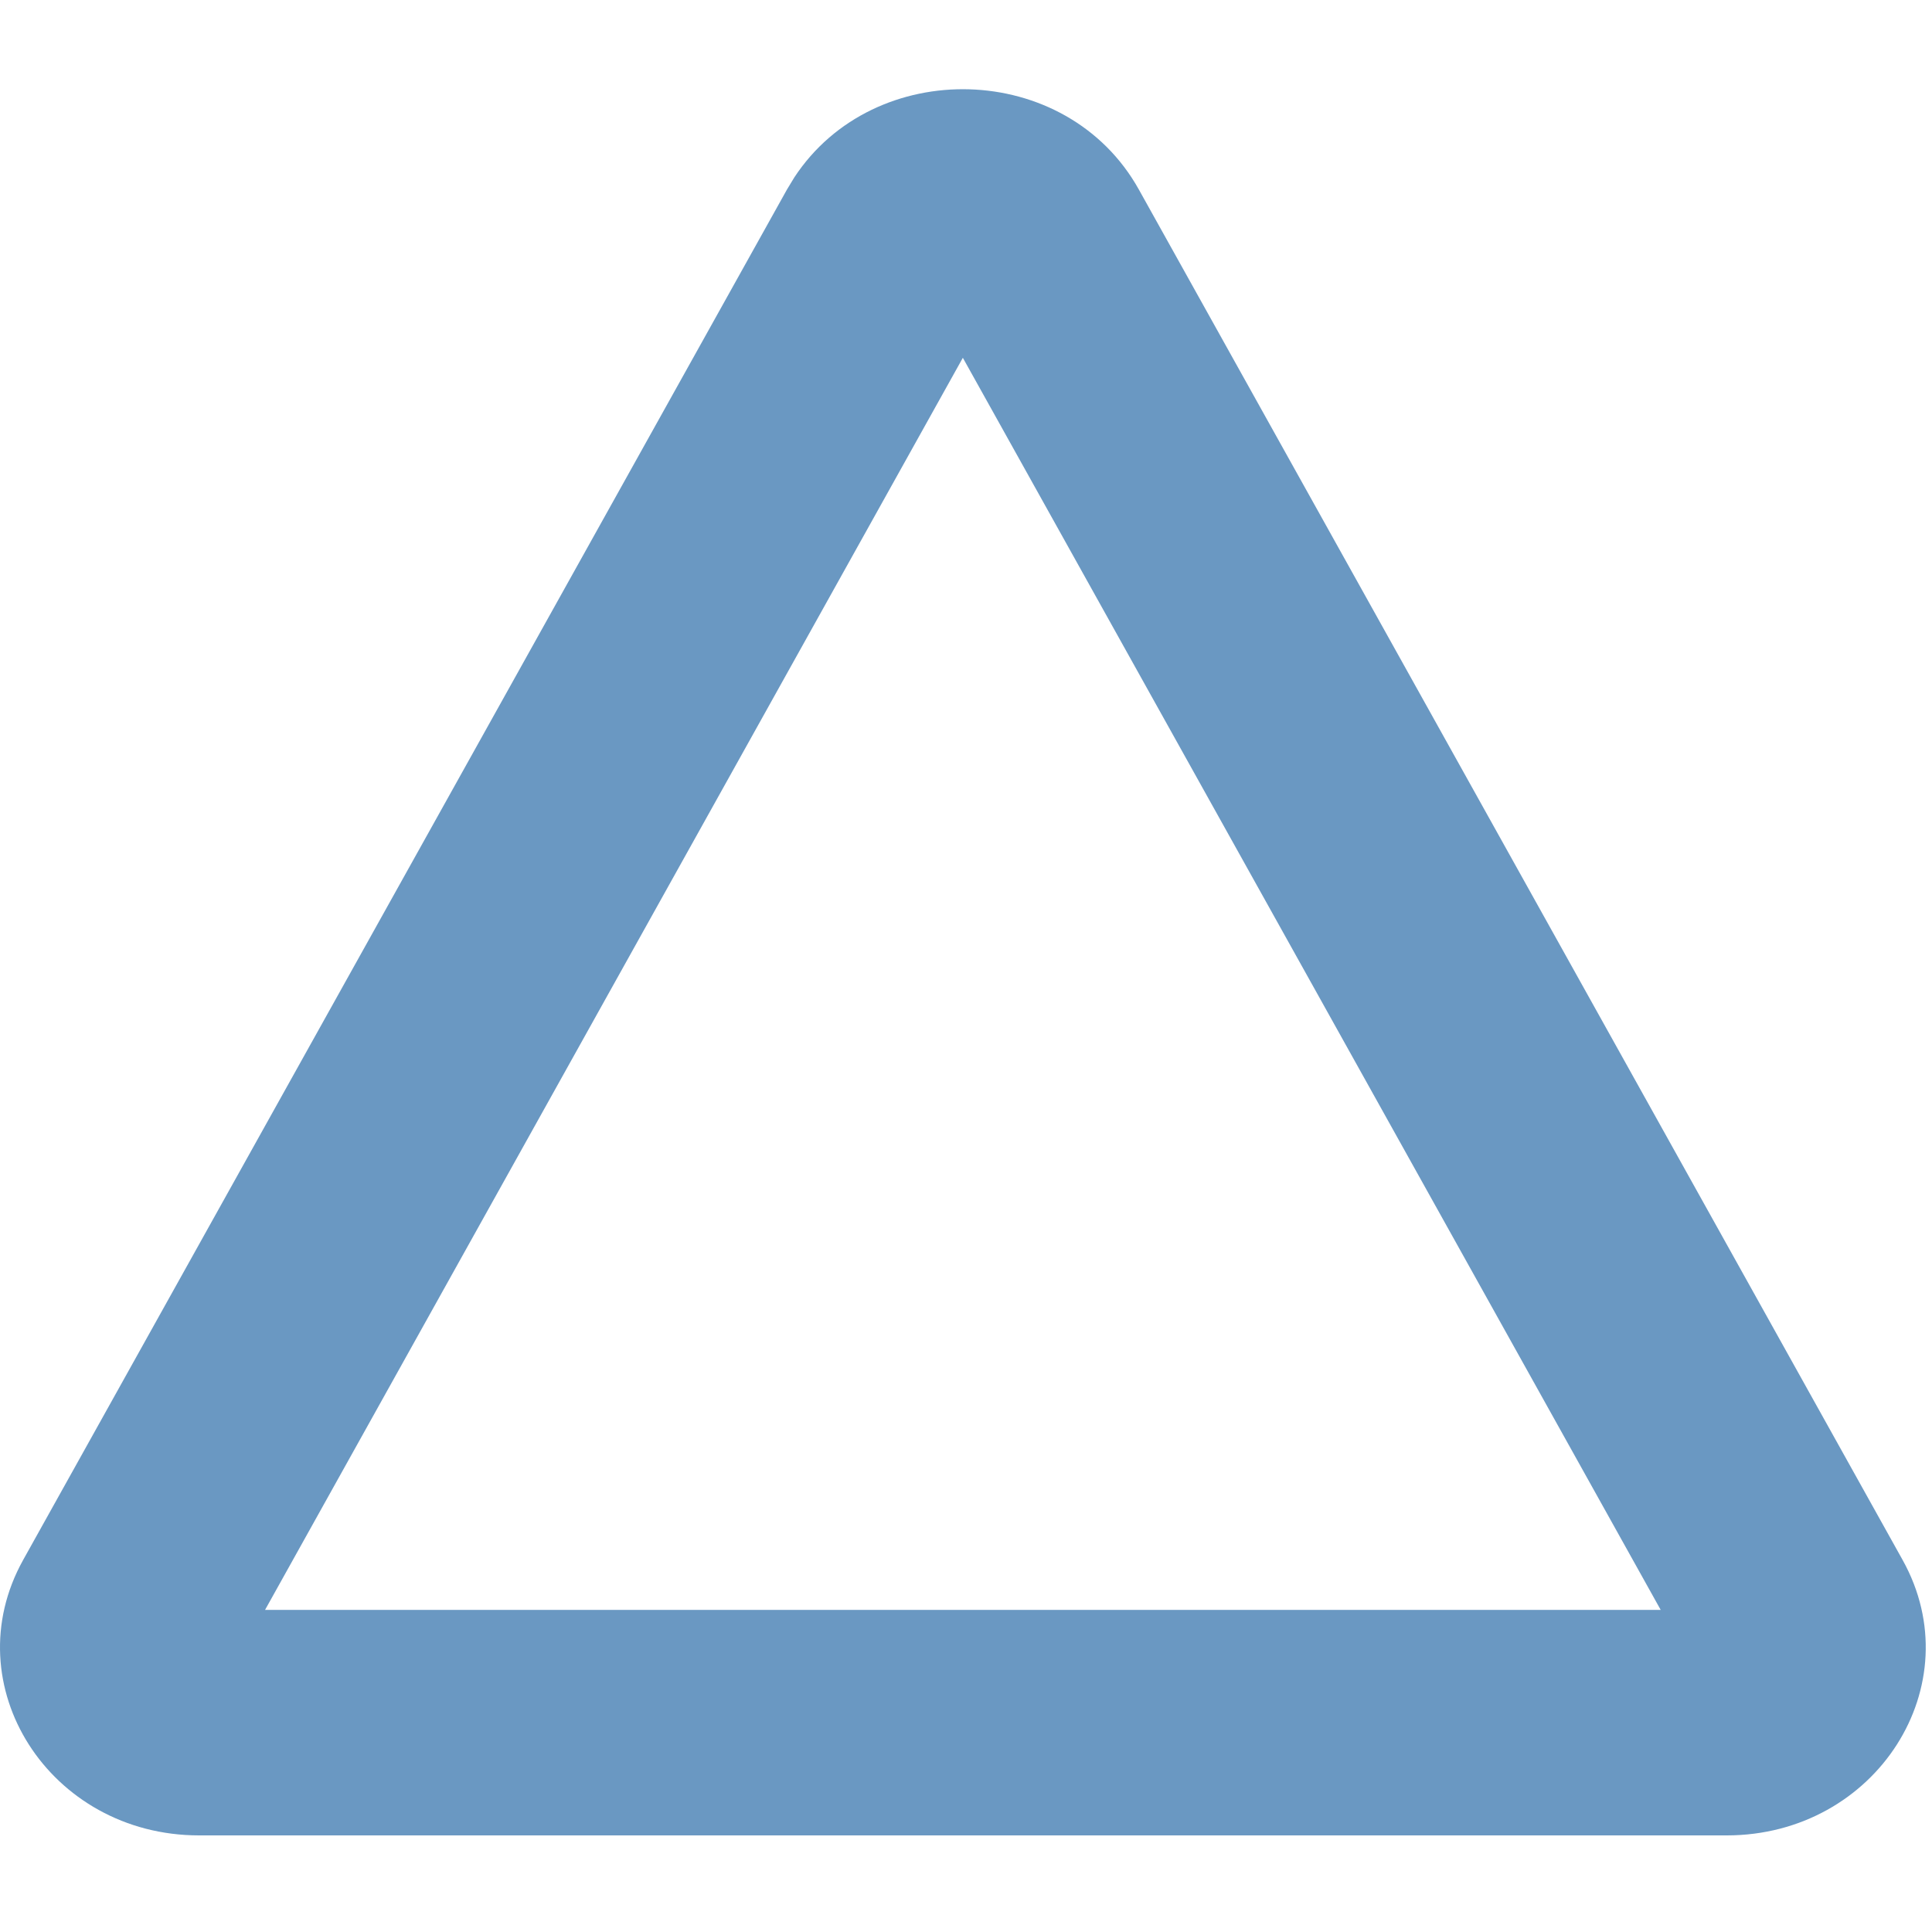
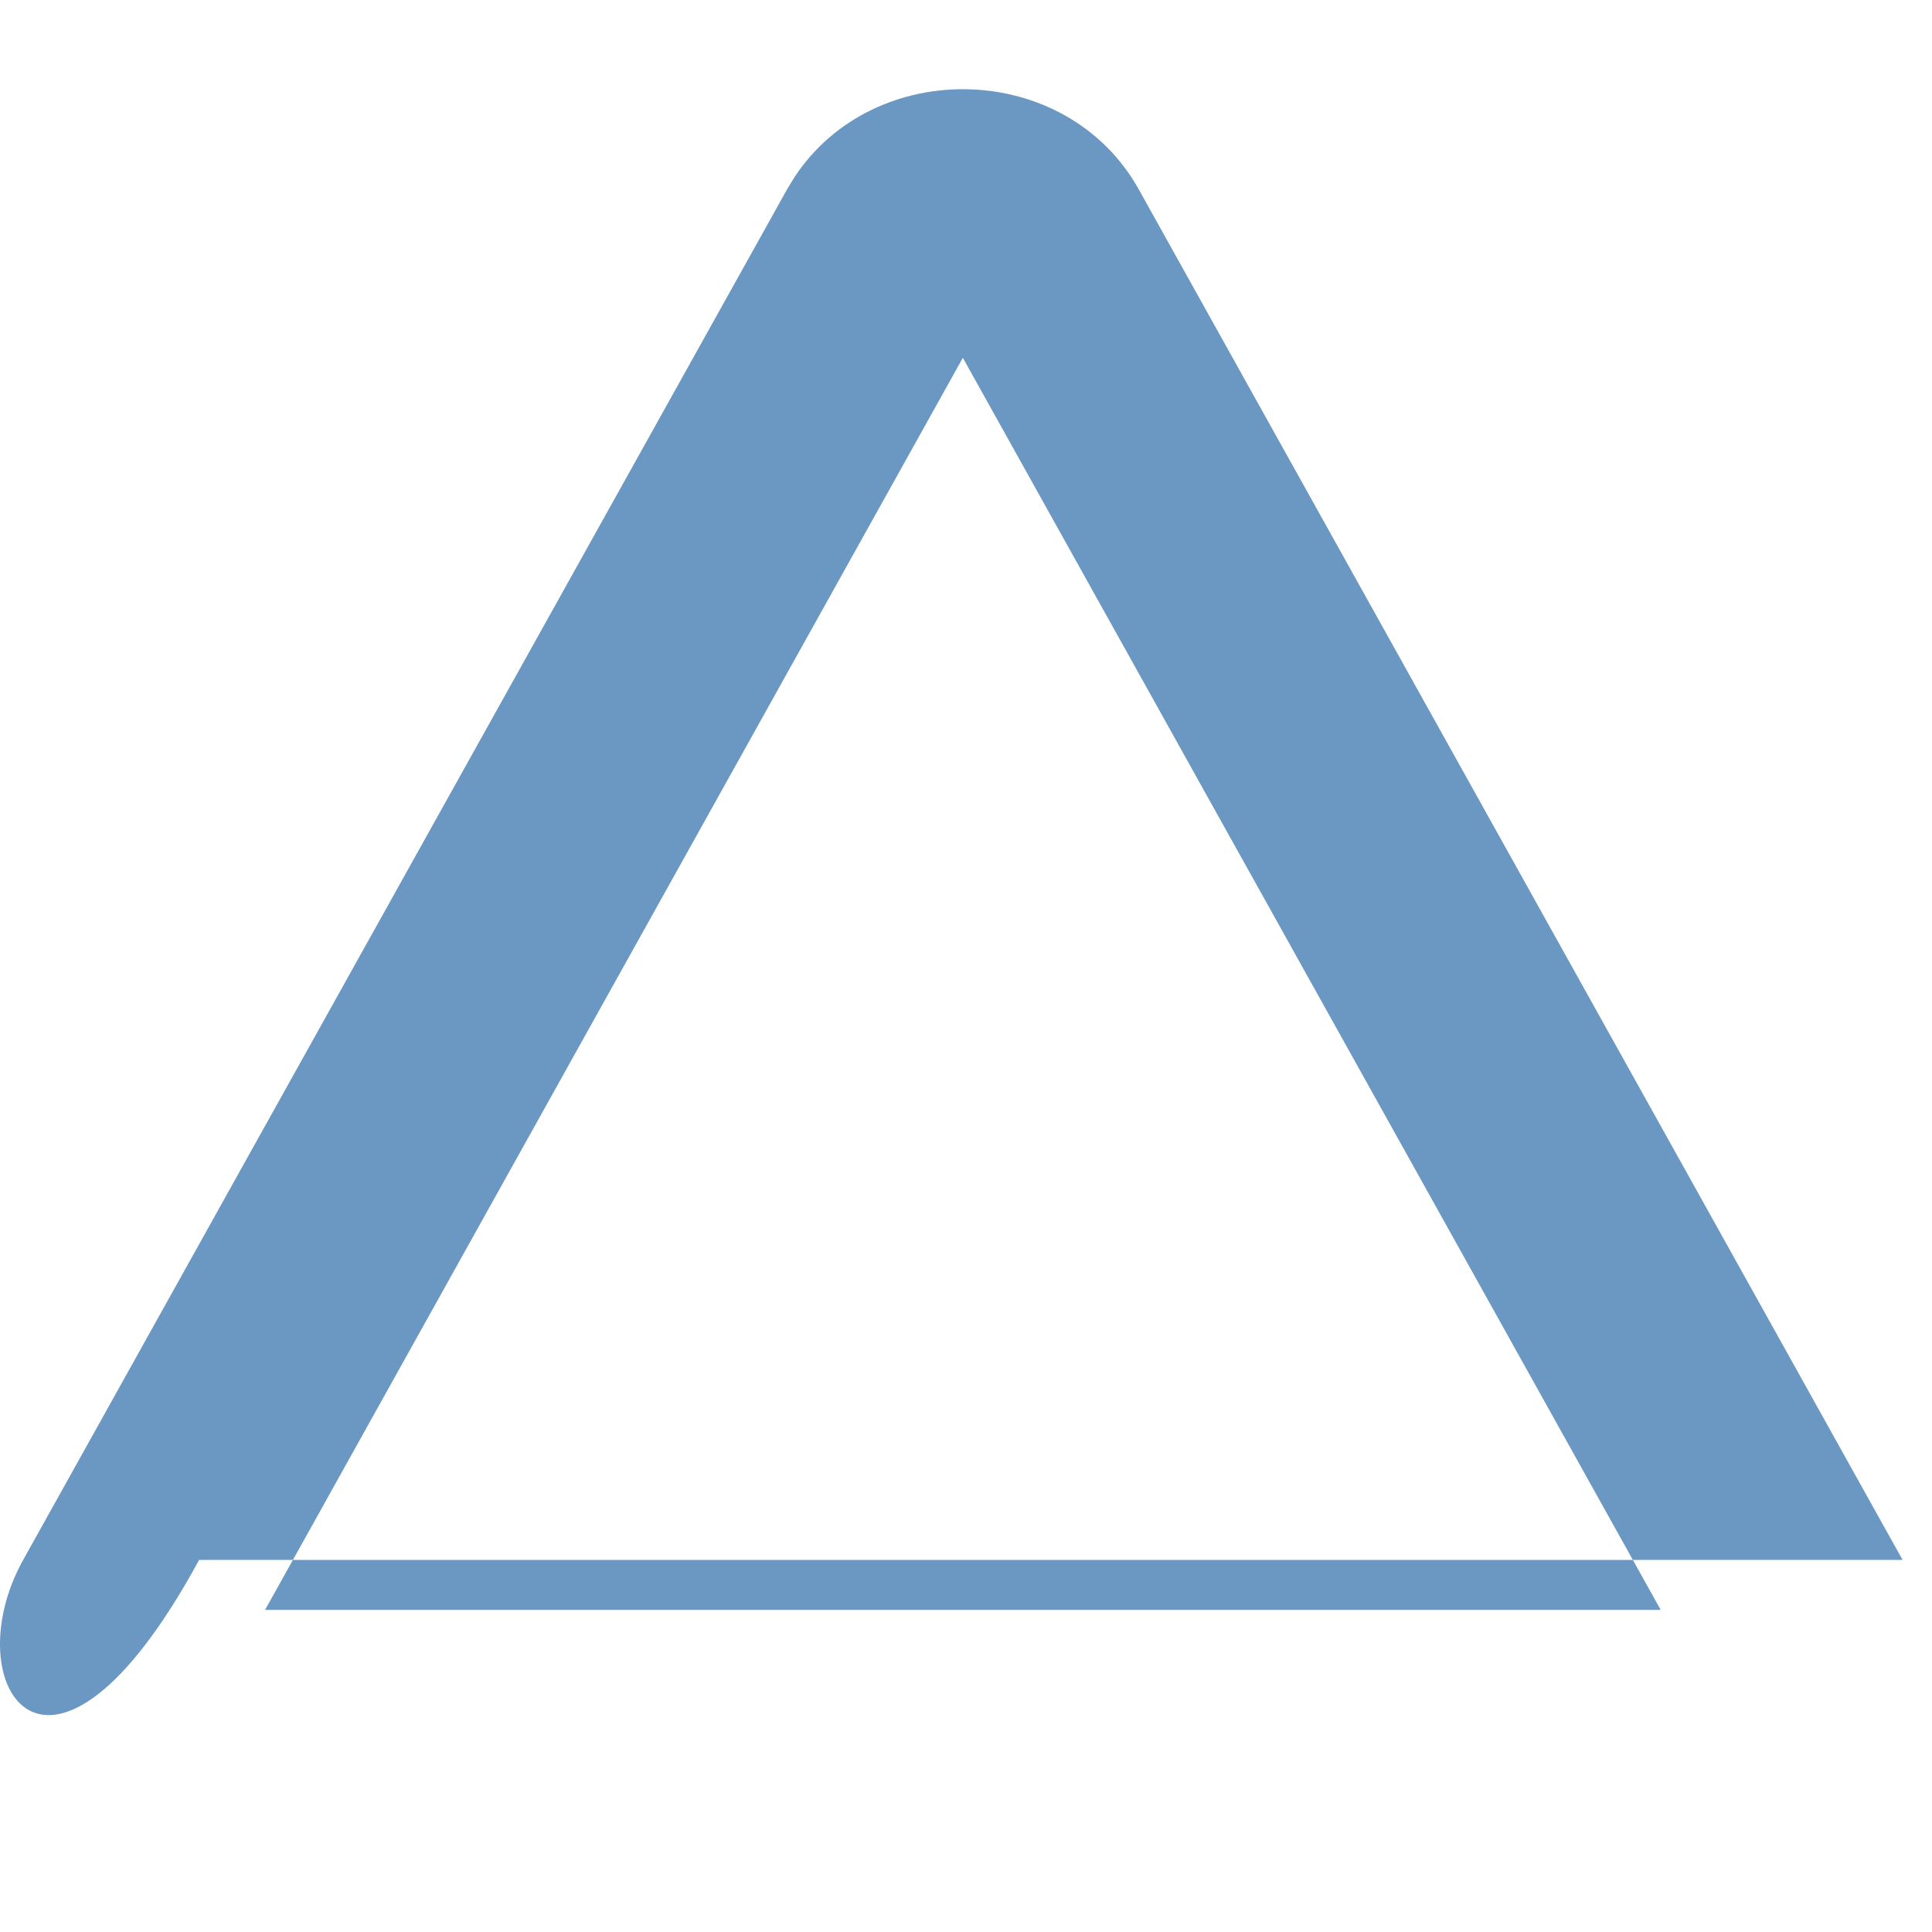
<svg xmlns="http://www.w3.org/2000/svg" width="30" height="30" viewBox="0 0 30 30" fill="none">
-   <path d="M12.334 2.755C13.572 0.868 16.562 0.931 17.684 2.943L29.543 24.222C30.626 26.165 29.135 28.5 26.811 28.5H3.092C0.768 28.5 -0.723 26.165 0.36 24.222L12.22 2.943L12.334 2.755ZM4.116 24.998H25.787L14.951 5.556L4.116 24.998Z" fill="#6A98C2" />
+   <path d="M12.334 2.755C13.572 0.868 16.562 0.931 17.684 2.943L29.543 24.222H3.092C0.768 28.5 -0.723 26.165 0.36 24.222L12.22 2.943L12.334 2.755ZM4.116 24.998H25.787L14.951 5.556L4.116 24.998Z" fill="#6A98C2" />
</svg>